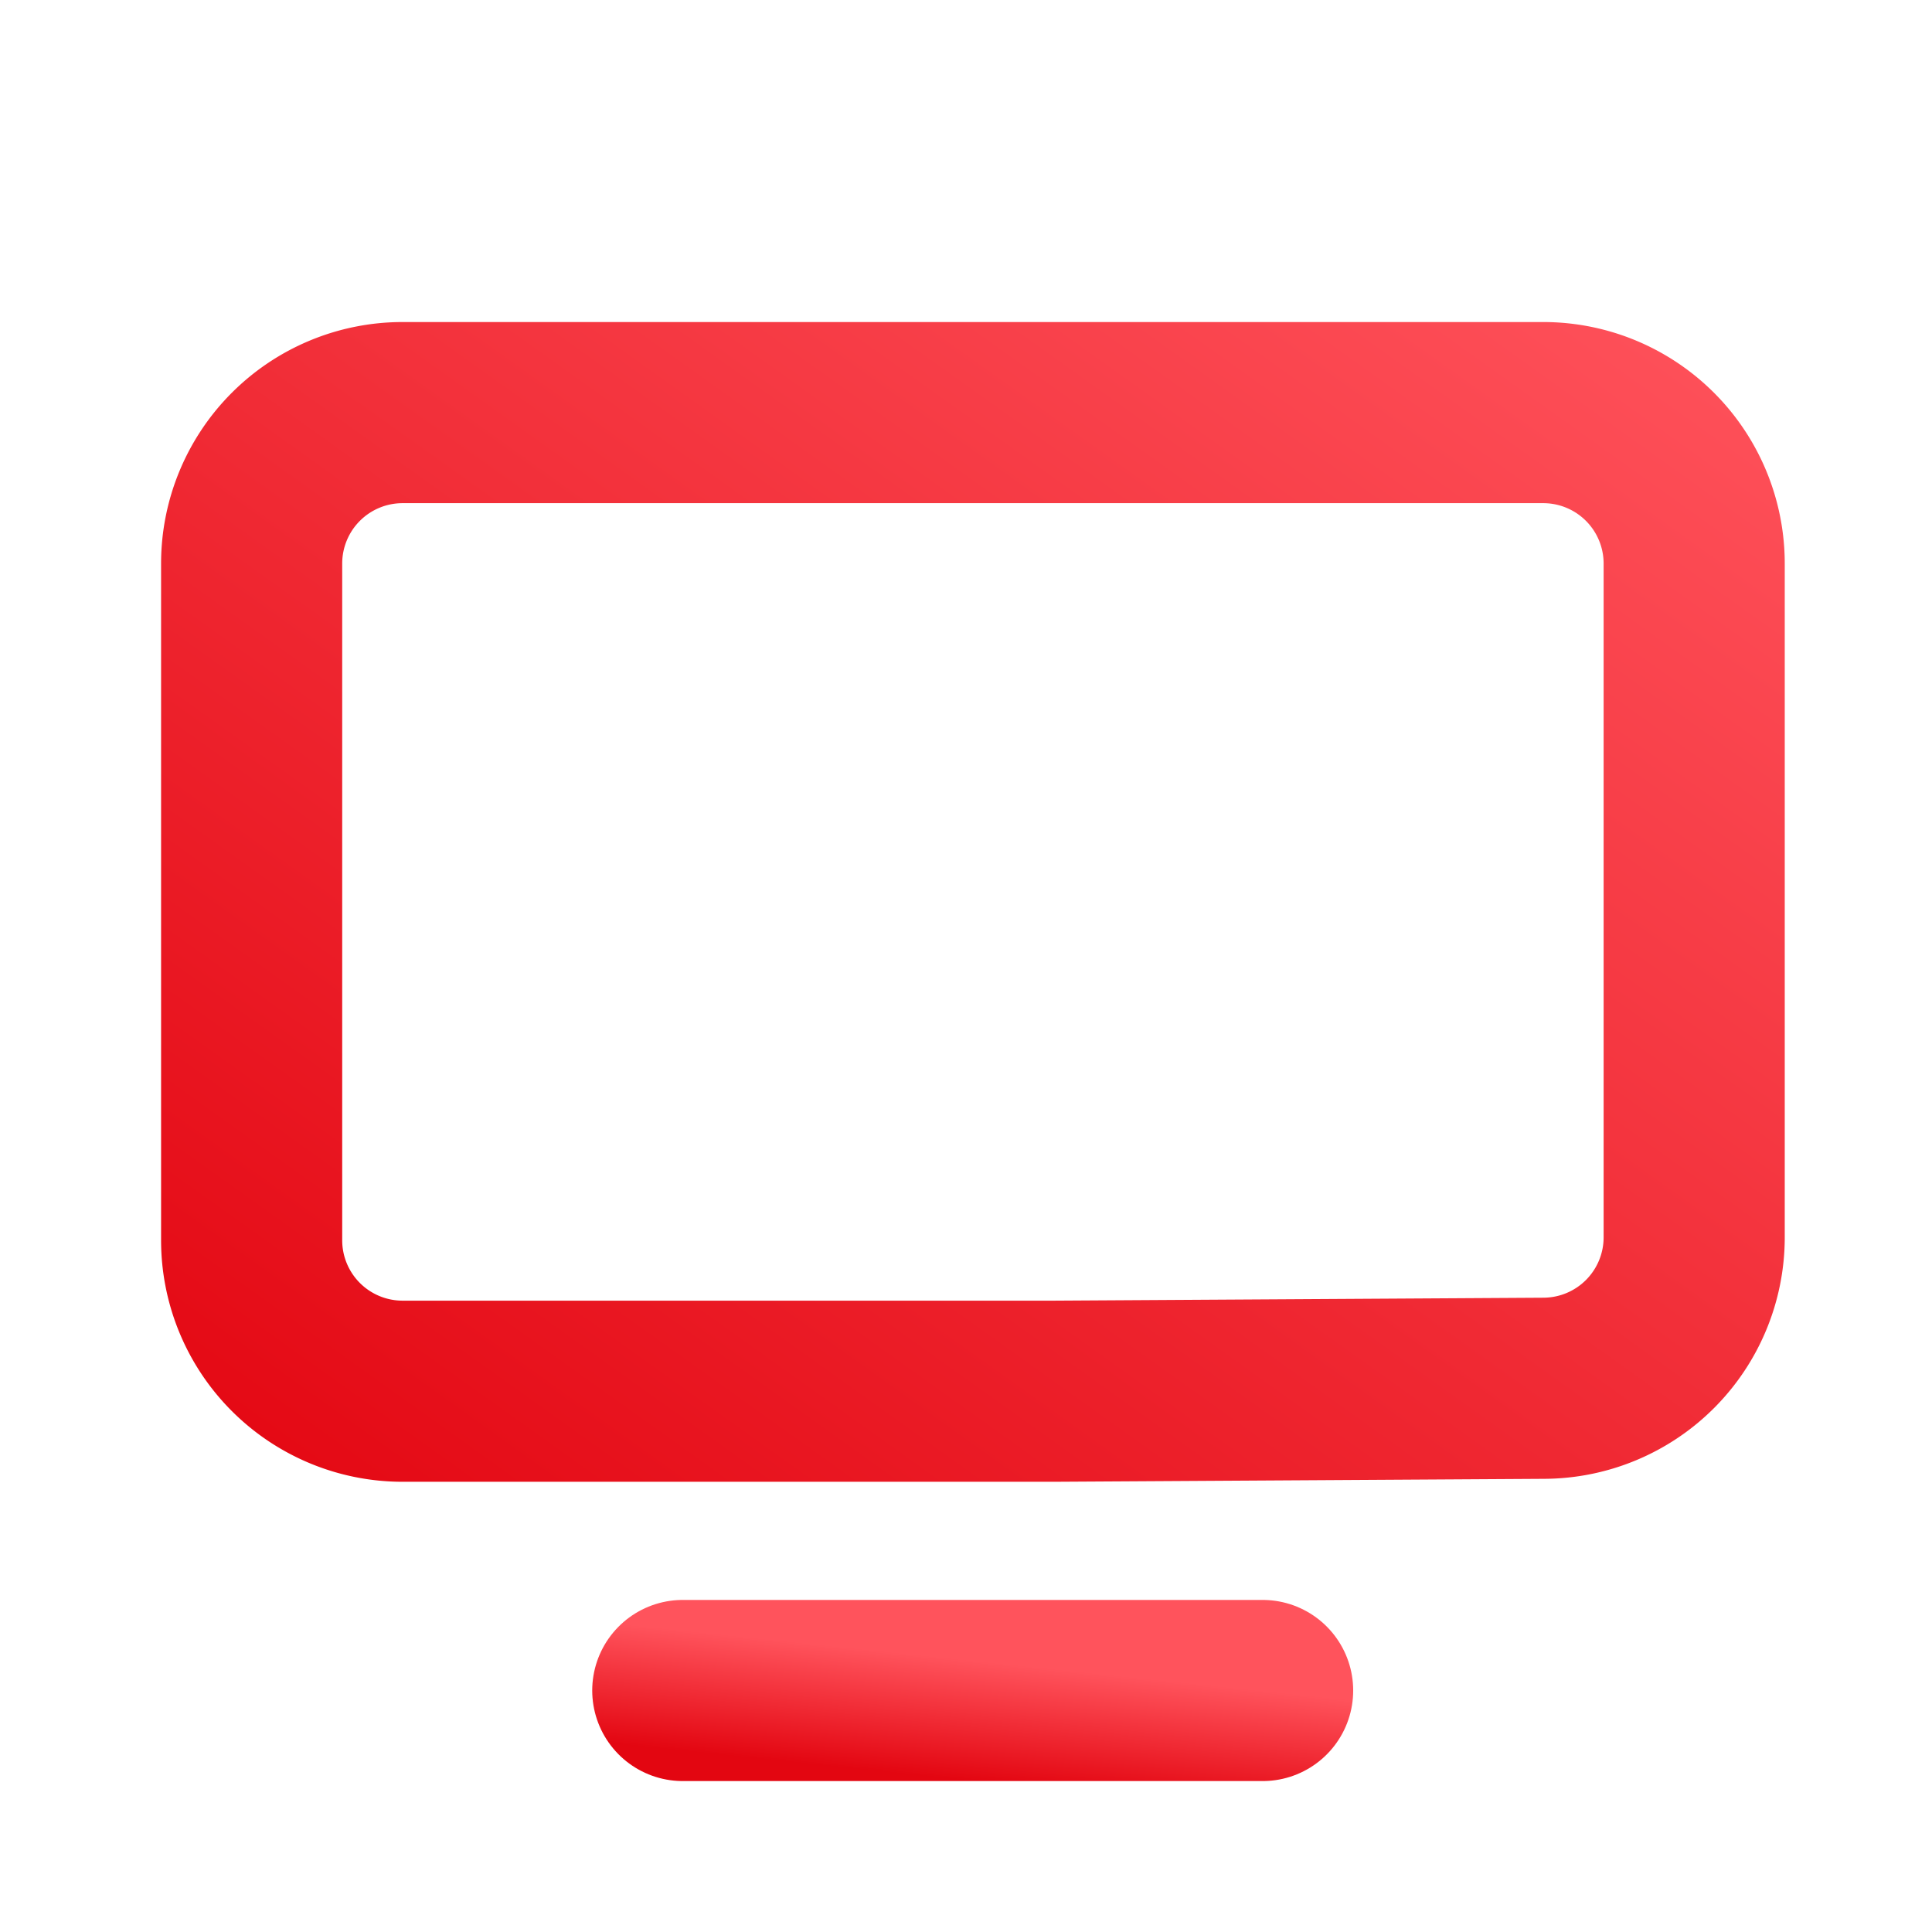
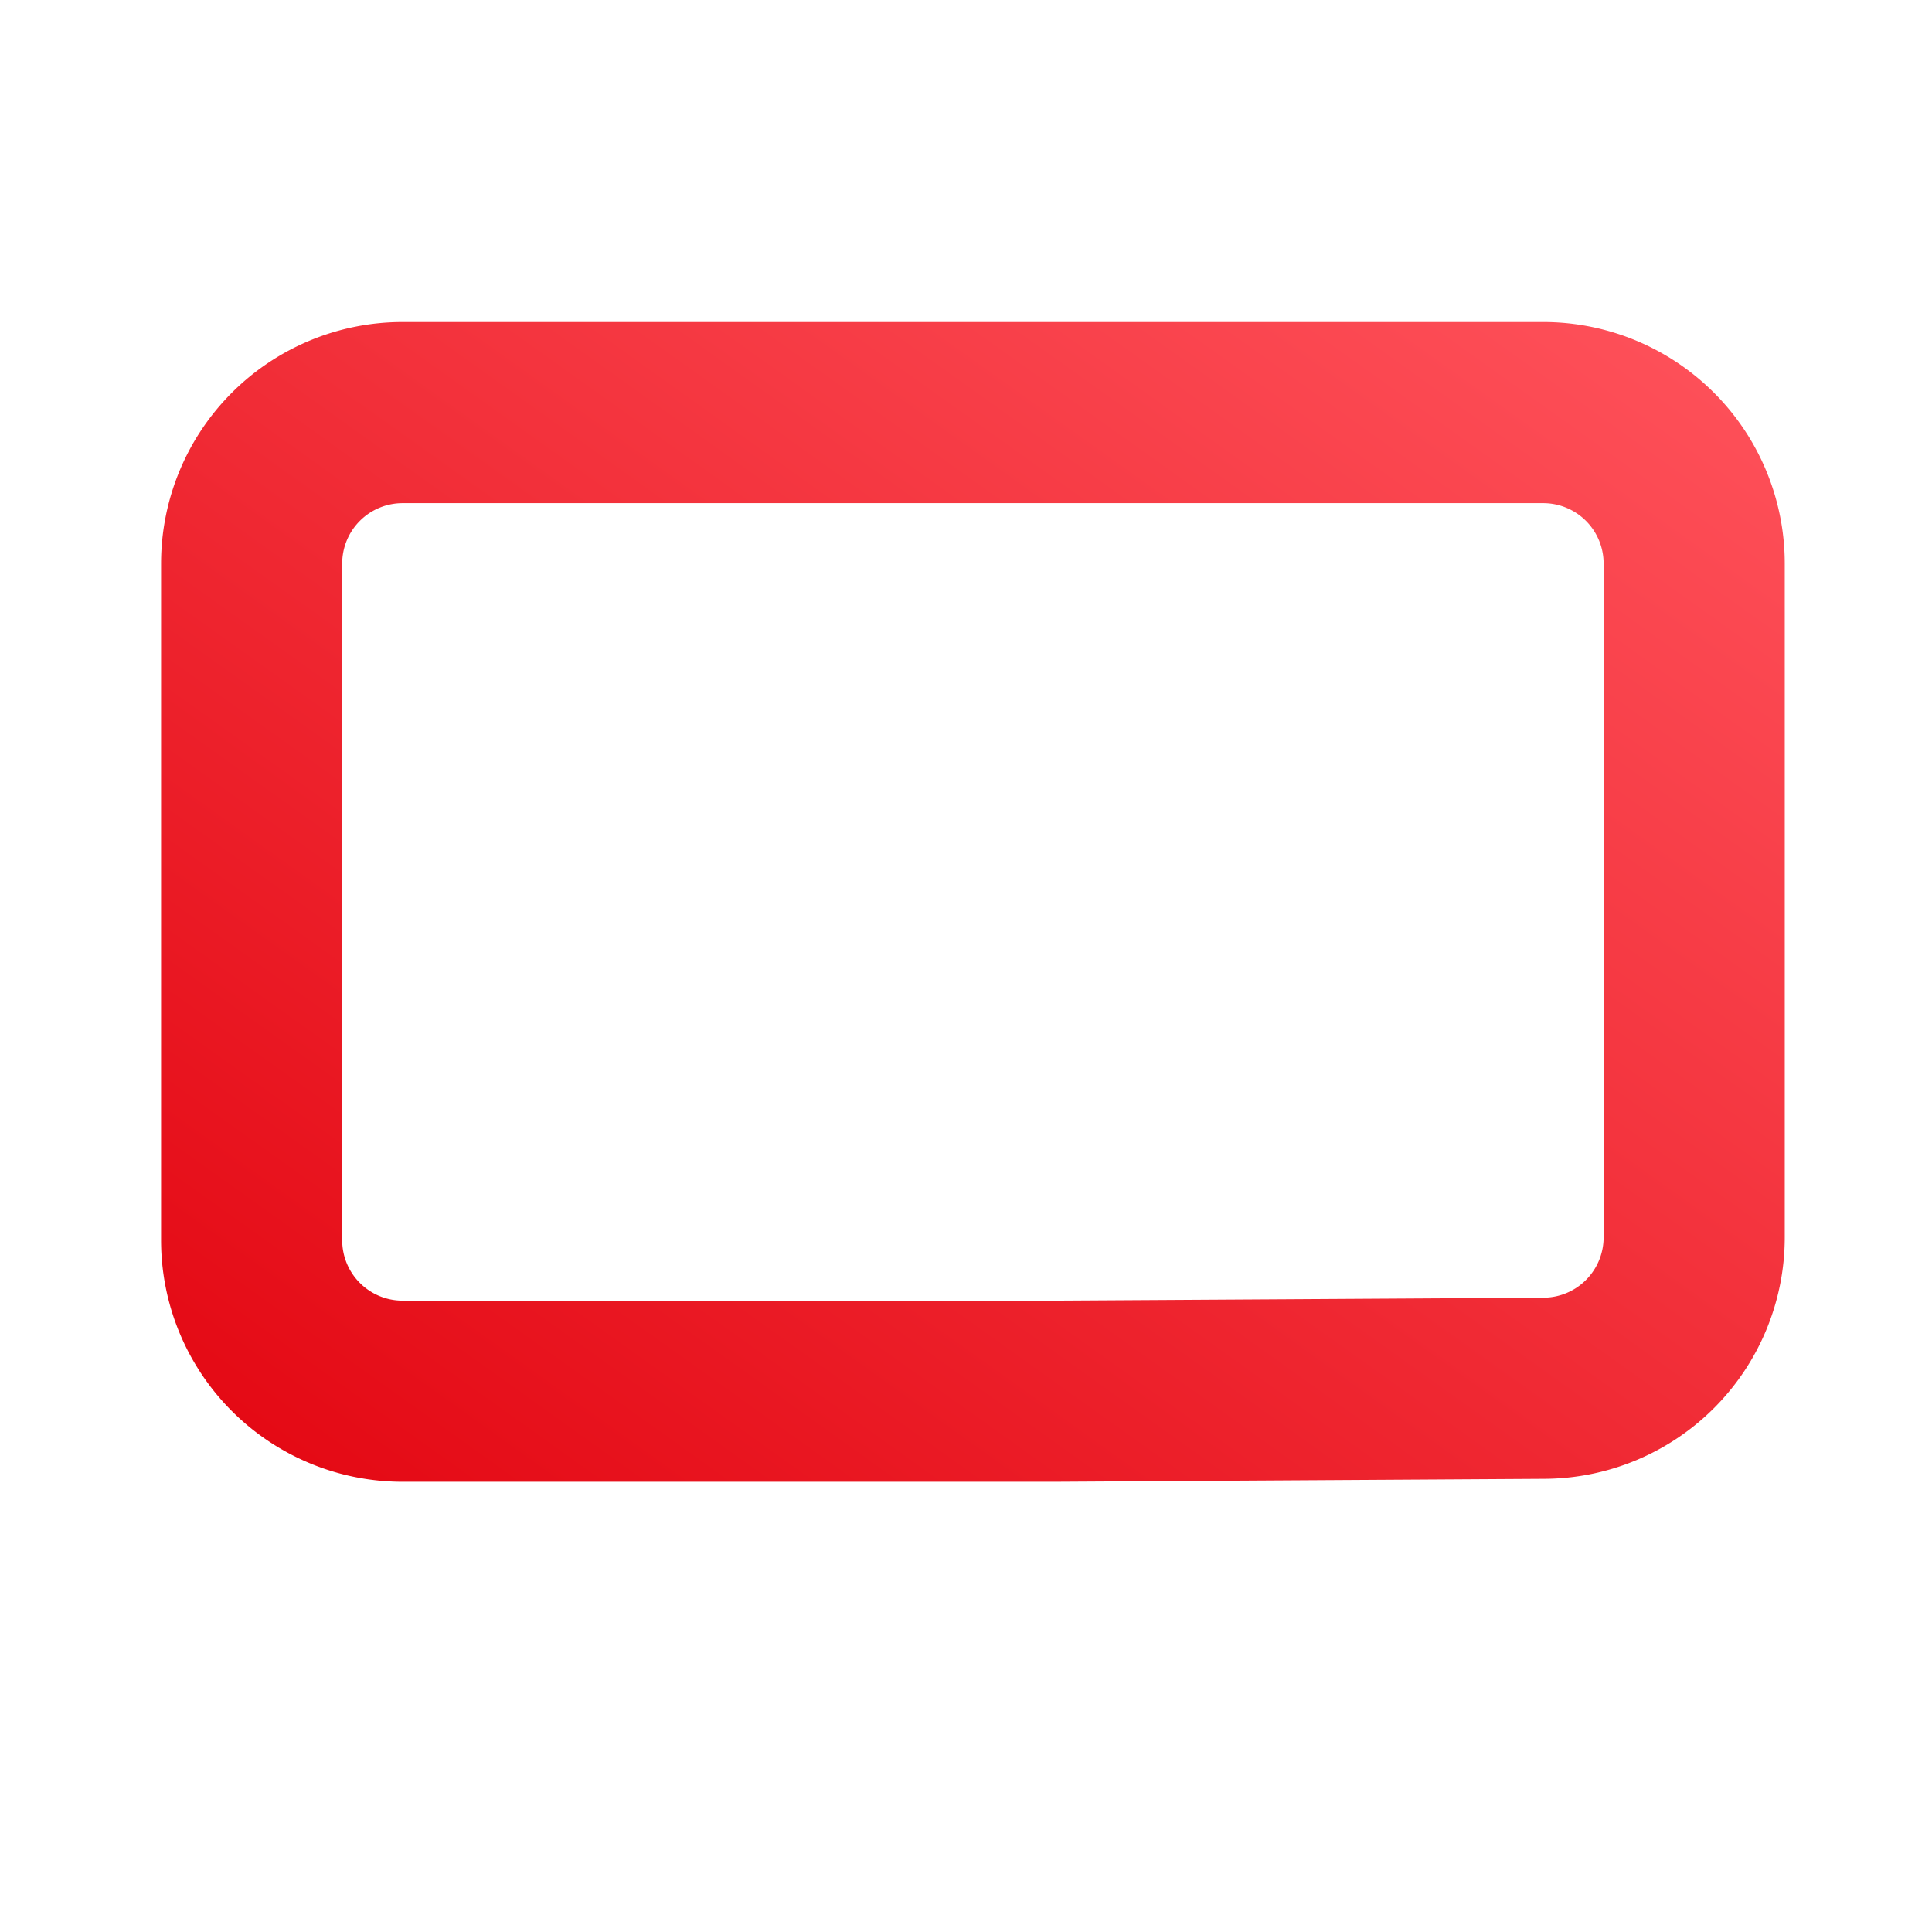
<svg xmlns="http://www.w3.org/2000/svg" width="32" height="32" viewBox="0 0 32 32" fill="none">
-   <path d="M11.309 28h9.604" stroke="url(#a)" stroke-width="3" stroke-linecap="round" />
  <path d="M6.668 6.834h18.893a2.5 2.5 0 0 1 2.5 2.5v11.16a2.5 2.5 0 0 1-2.486 2.5l-8.118.049H6.668a2.5 2.5 0 0 1-2.5-2.5V9.334a2.5 2.5 0 0 1 2.5-2.5Z" stroke="url(#b)" stroke-width="3" stroke-linecap="round" />
  <defs>
    <linearGradient id="a" x1="16.111" y1="29.5" x2="16.317" y2="27.521" gradientUnits="userSpaceOnUse">
      <stop stop-color="#E30611" />
      <stop offset="1" stop-color="#FF535C" />
    </linearGradient>
    <linearGradient id="b" x1="16.114" y1="34.148" x2="34.285" y2="8.709" gradientUnits="userSpaceOnUse">
      <stop stop-color="#E30611" />
      <stop offset="1" stop-color="#FF535C" />
    </linearGradient>
  </defs>
</svg>